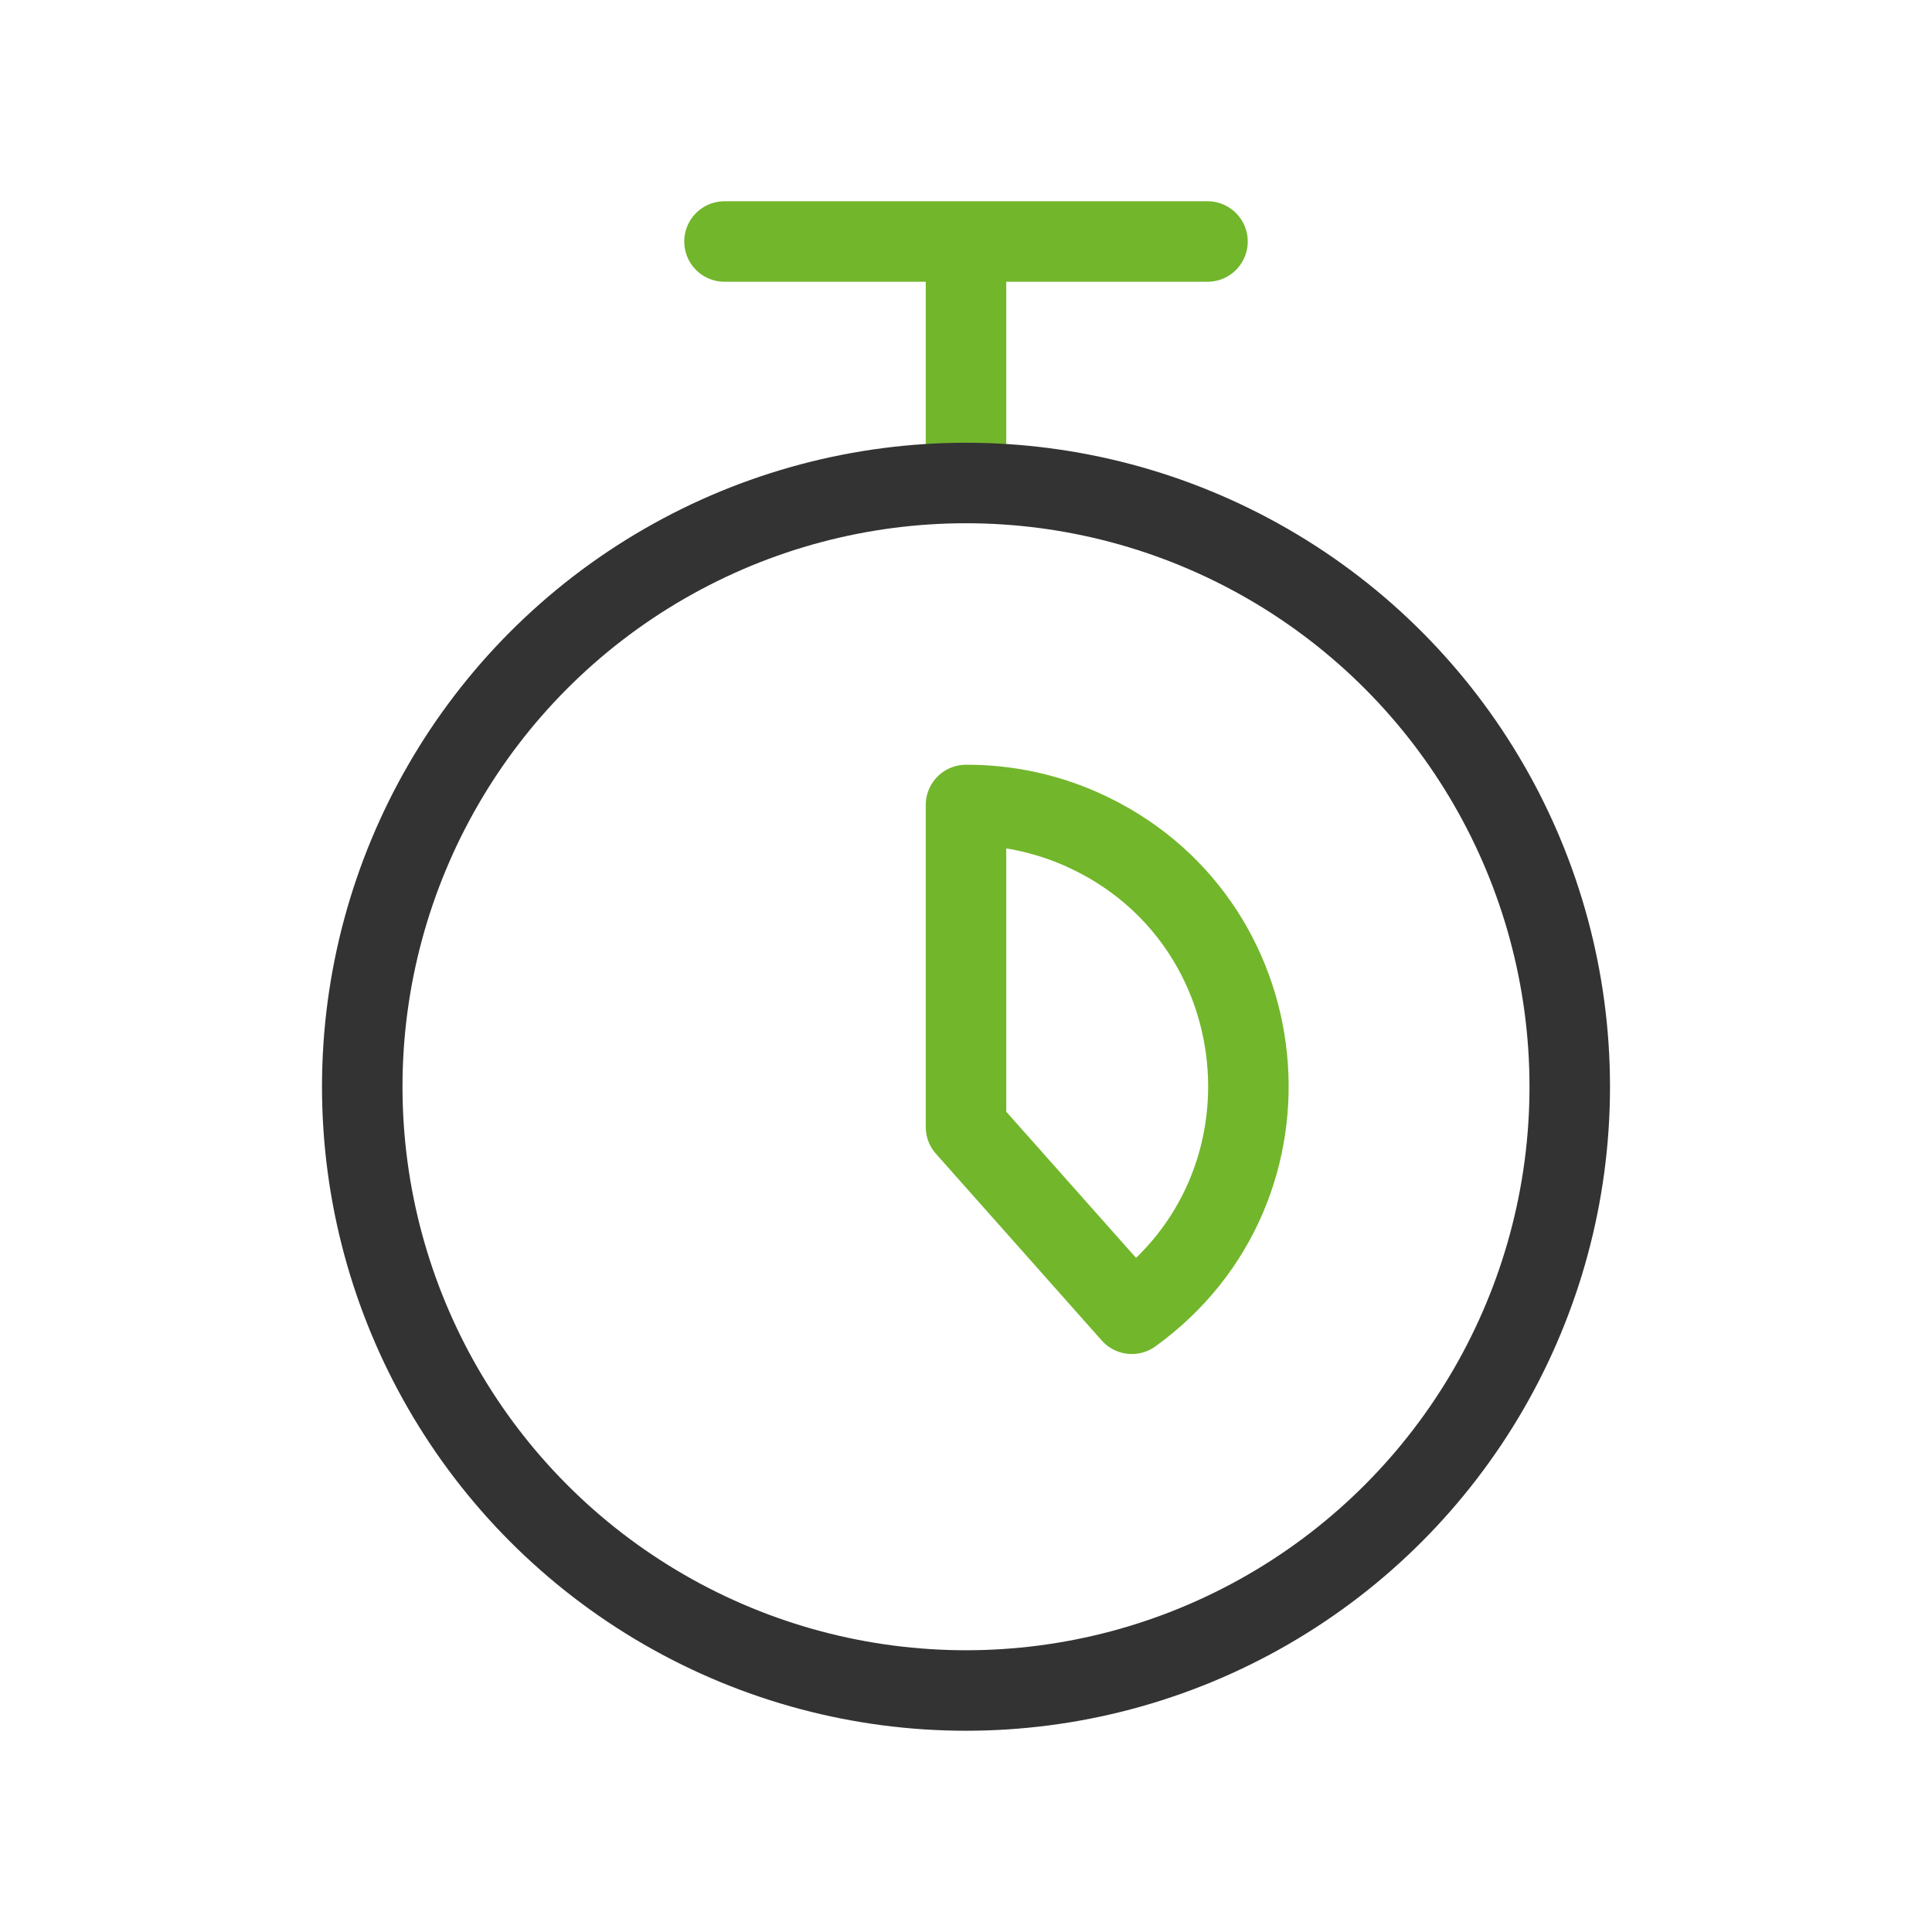
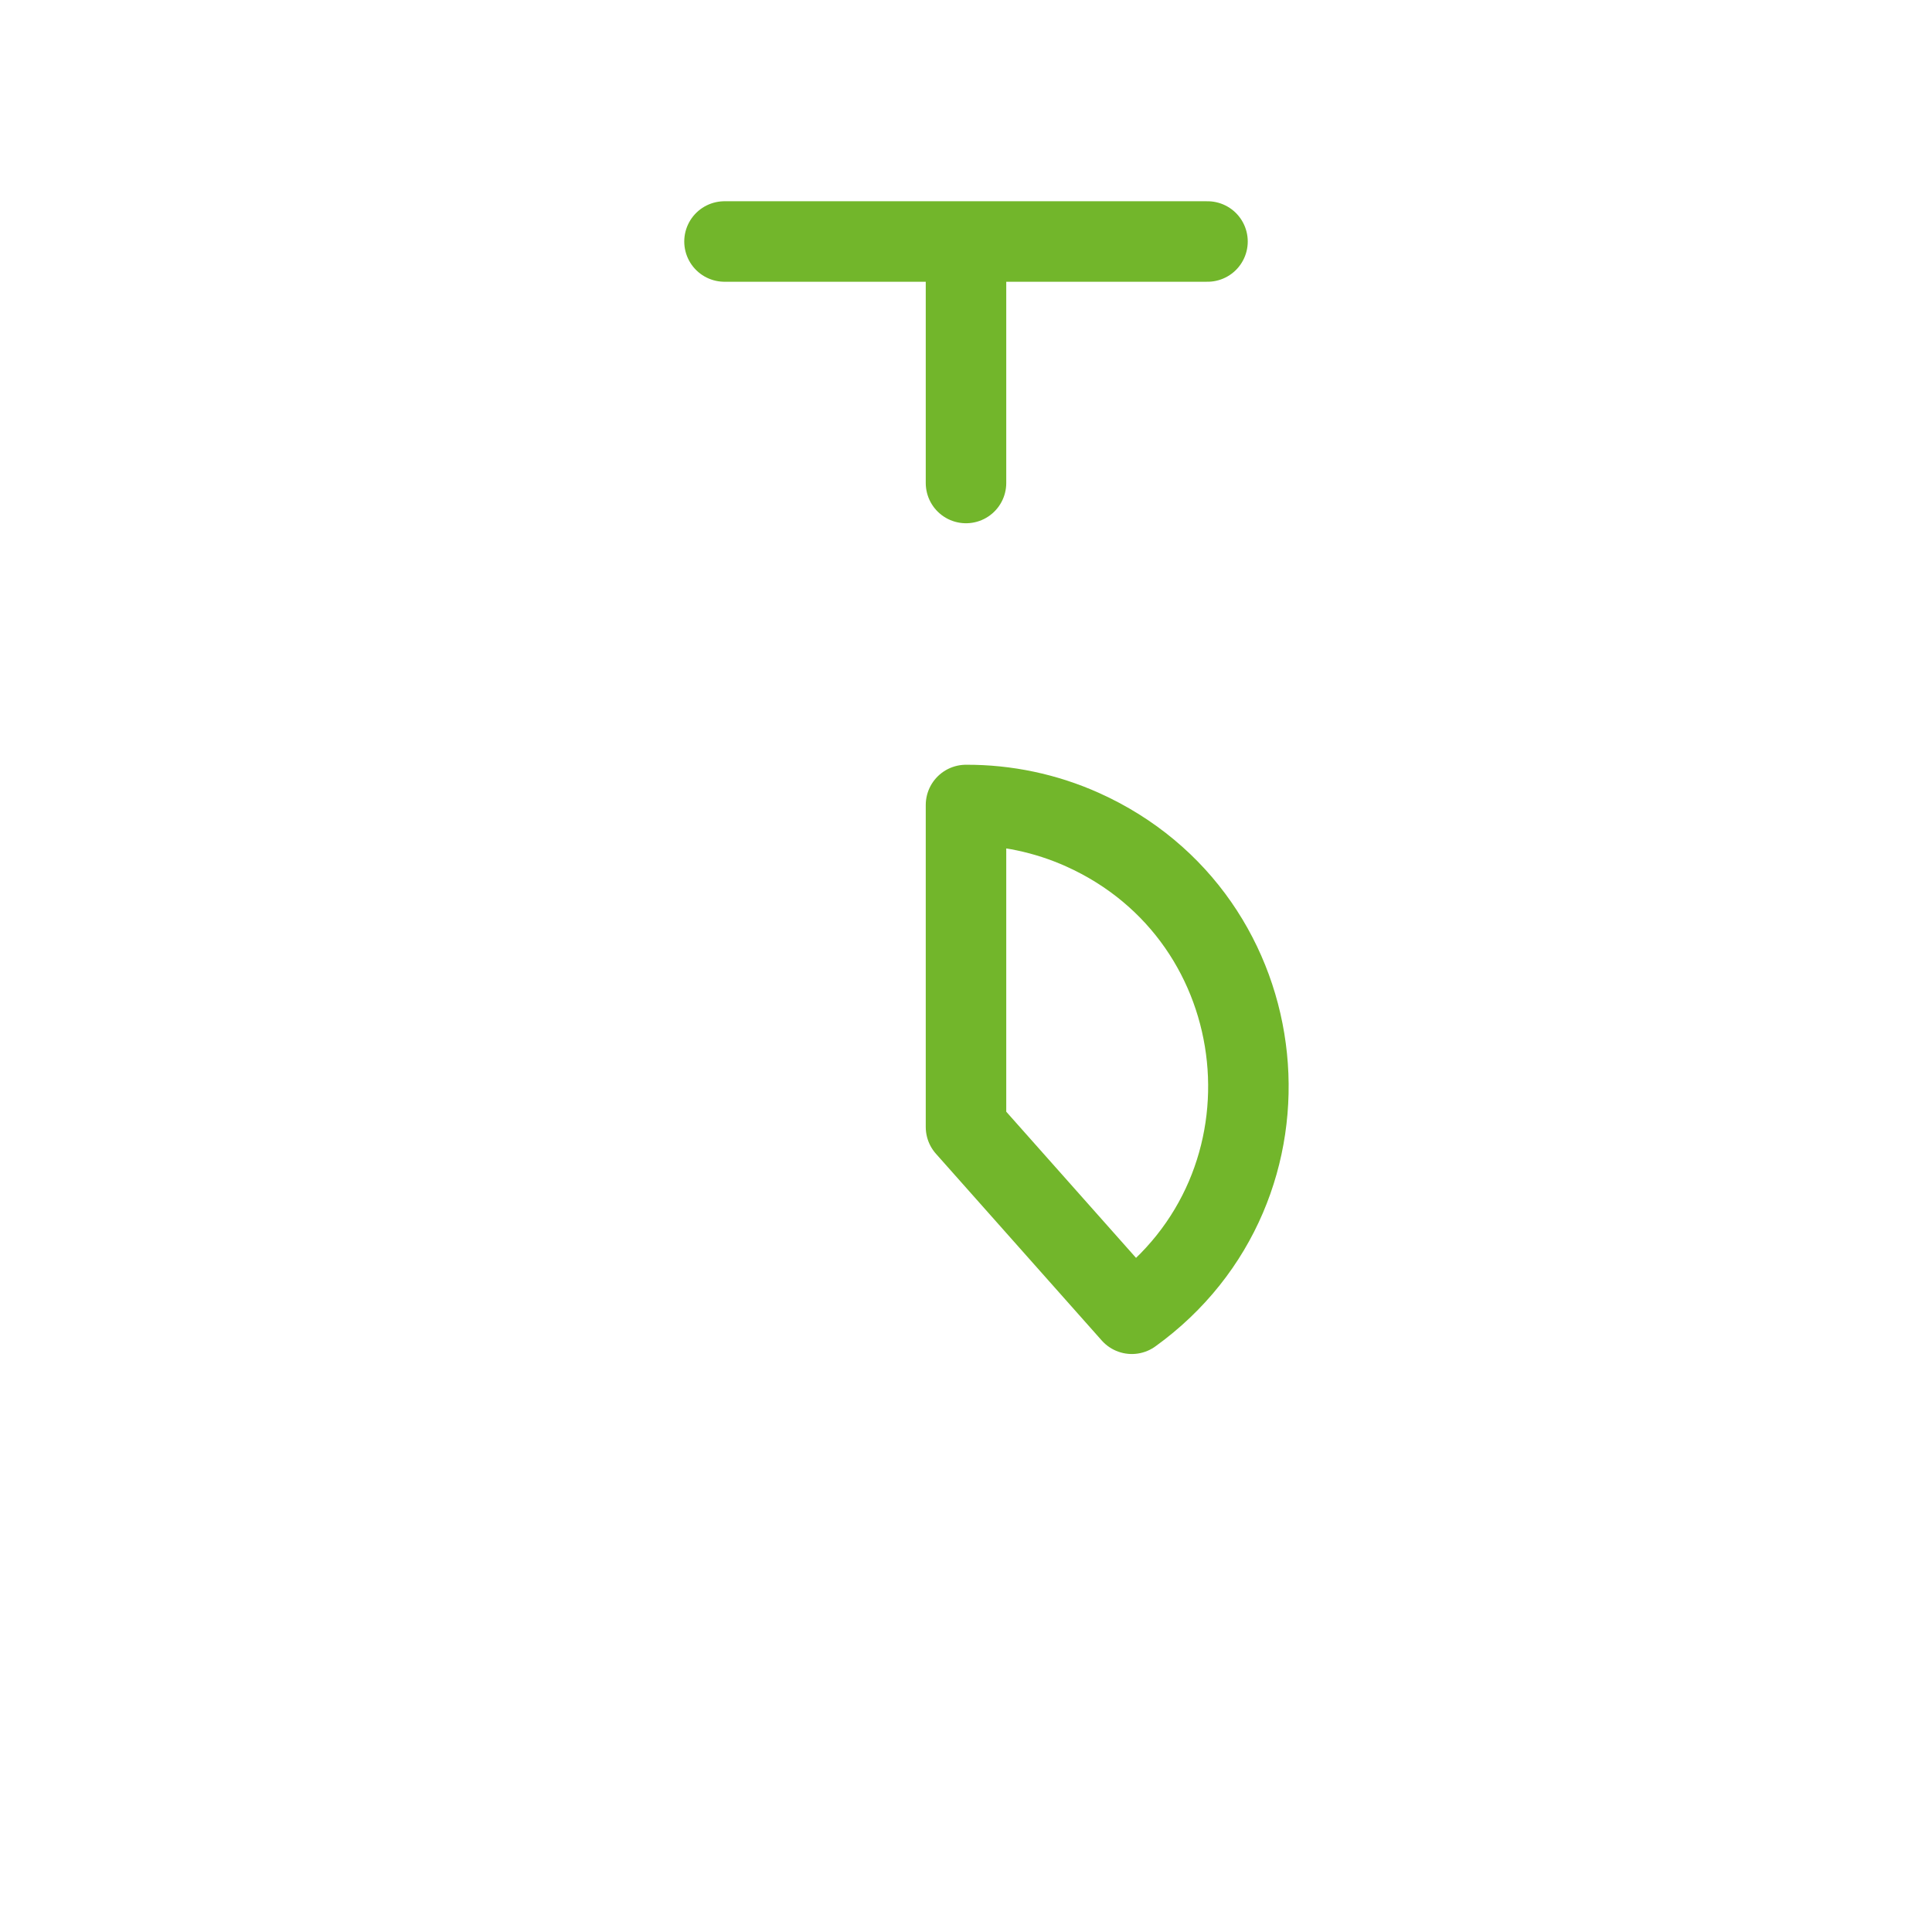
<svg xmlns="http://www.w3.org/2000/svg" viewBox="0 0 24.00 24.00" data-guides="{&quot;vertical&quot;:[],&quot;horizontal&quot;:[]}">
-   <path fill="none" stroke="#72b62b" fill-opacity="1" stroke-width="1" stroke-opacity="1" color="rgb(51, 51, 51)" stroke-linecap="round" stroke-linejoin="round" id="tSvg3333c13ecf" title="Path 3" d="M12 10C12 11.333 12 12.667 12 14C12.687 14.773 13.373 15.547 14.06 16.32C16.239 14.748 15.898 11.407 13.447 10.306C12.992 10.102 12.499 9.998 12 10ZM12 6C12 5 12 4 12 3M9 3C11 3 13 3 15 3" />
-   <ellipse color="rgb(51, 51, 51)" stroke-linecap="round" stroke-linejoin="round" stroke-width="1" stroke="#333333" id="tSvg4a214a6e96" cx="12" cy="13.5" r="7.5" title="Ellipse 1" fill="none" fill-opacity="1" stroke-opacity="1" rx="7.5" ry="7.5" style="transform: rotate(0deg);" />
+   <path fill="none" stroke="#72b62b" fill-opacity="1" stroke-width="1" stroke-opacity="1" color="rgb(51, 51, 51)" stroke-linecap="round" stroke-linejoin="round" id="tSvg3333c13ecf" title="Path 3" d="M12 10C12 11.333 12 12.667 12 14C12.687 14.773 13.373 15.547 14.06 16.32C16.239 14.748 15.898 11.407 13.447 10.306C12.992 10.102 12.499 9.998 12 10M12 6C12 5 12 4 12 3M9 3C11 3 13 3 15 3" />
  <defs />
</svg>